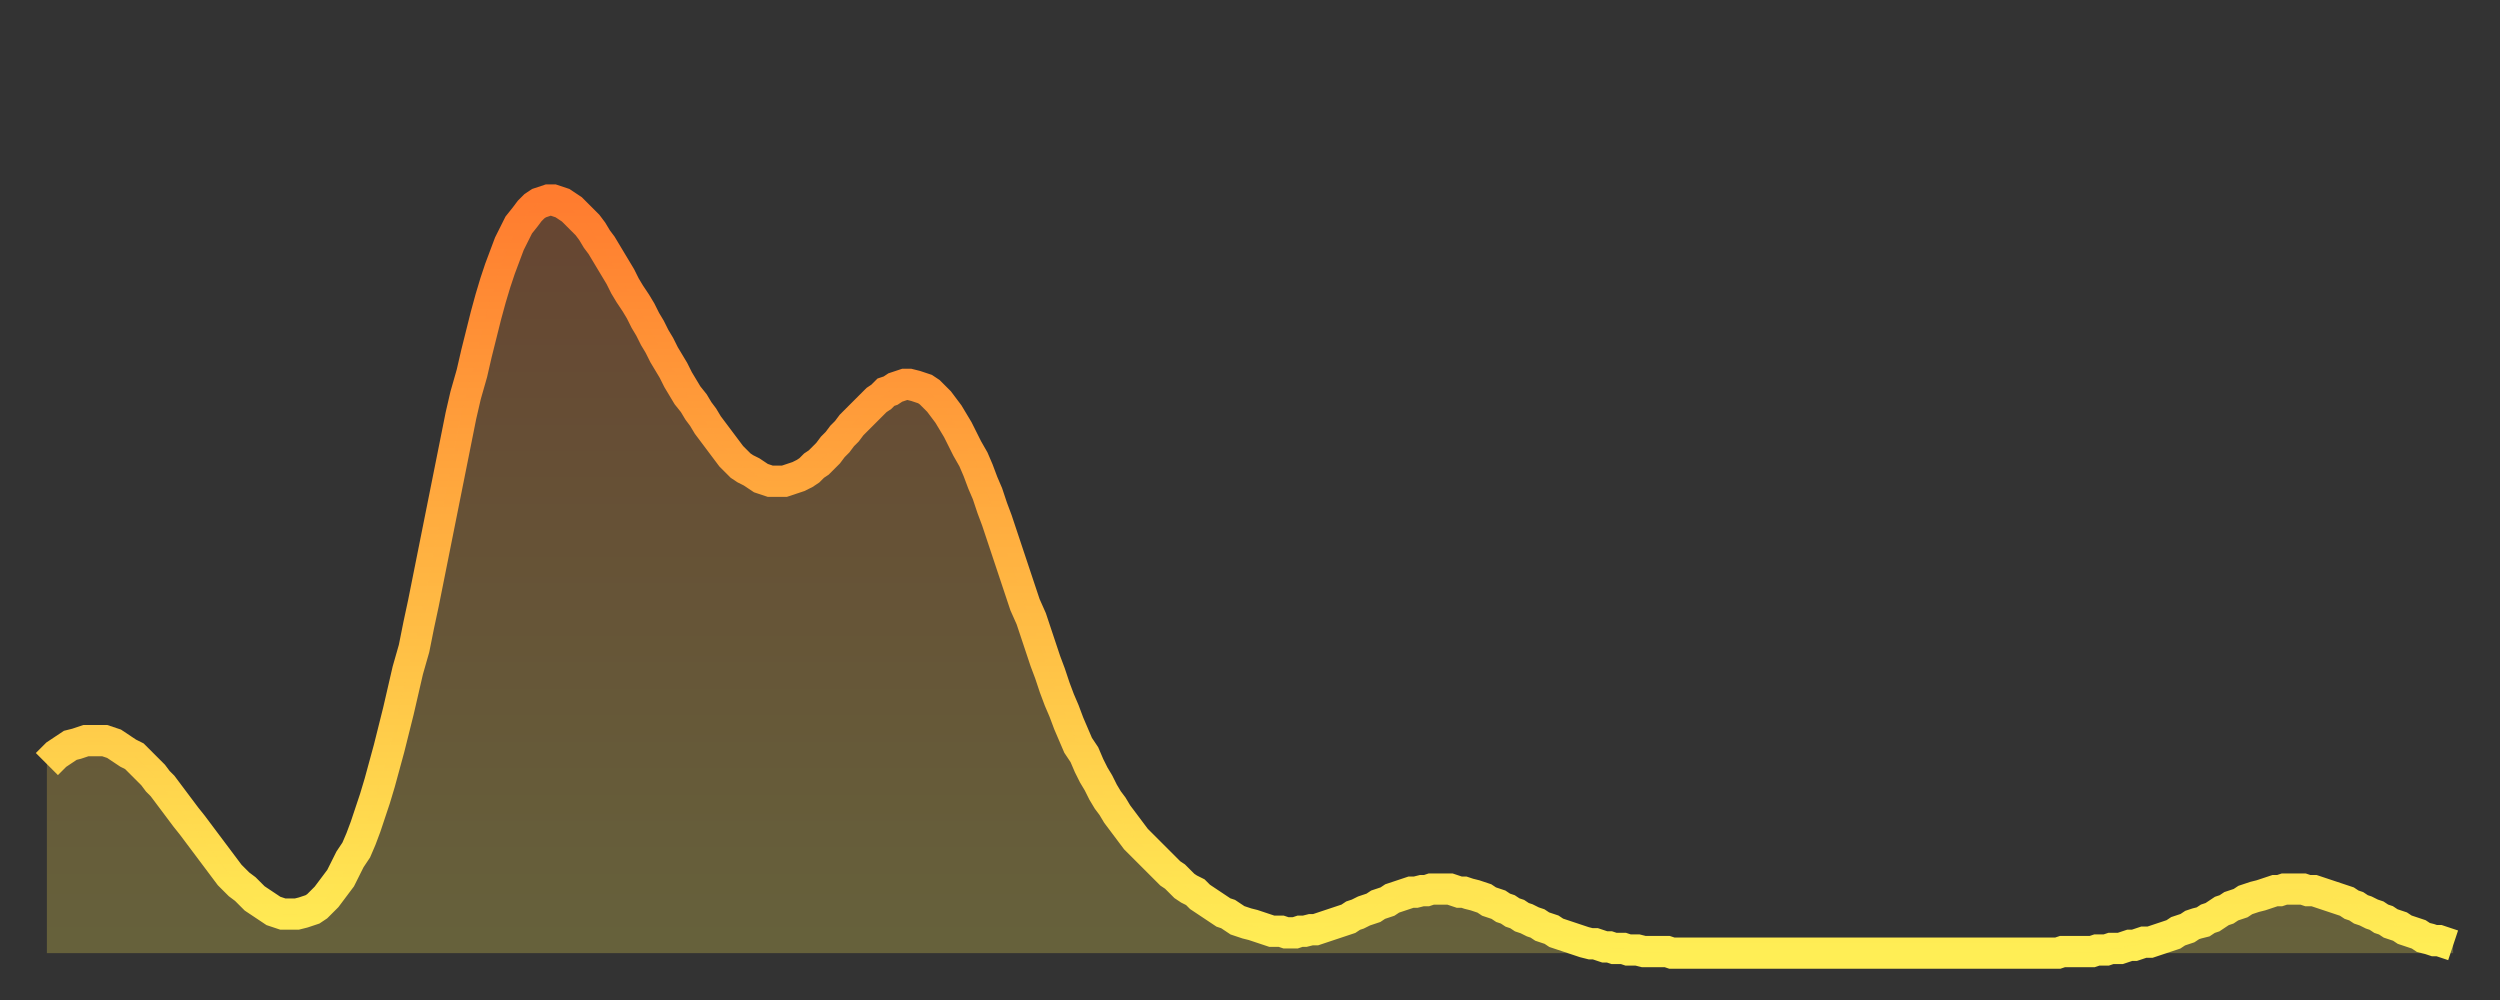
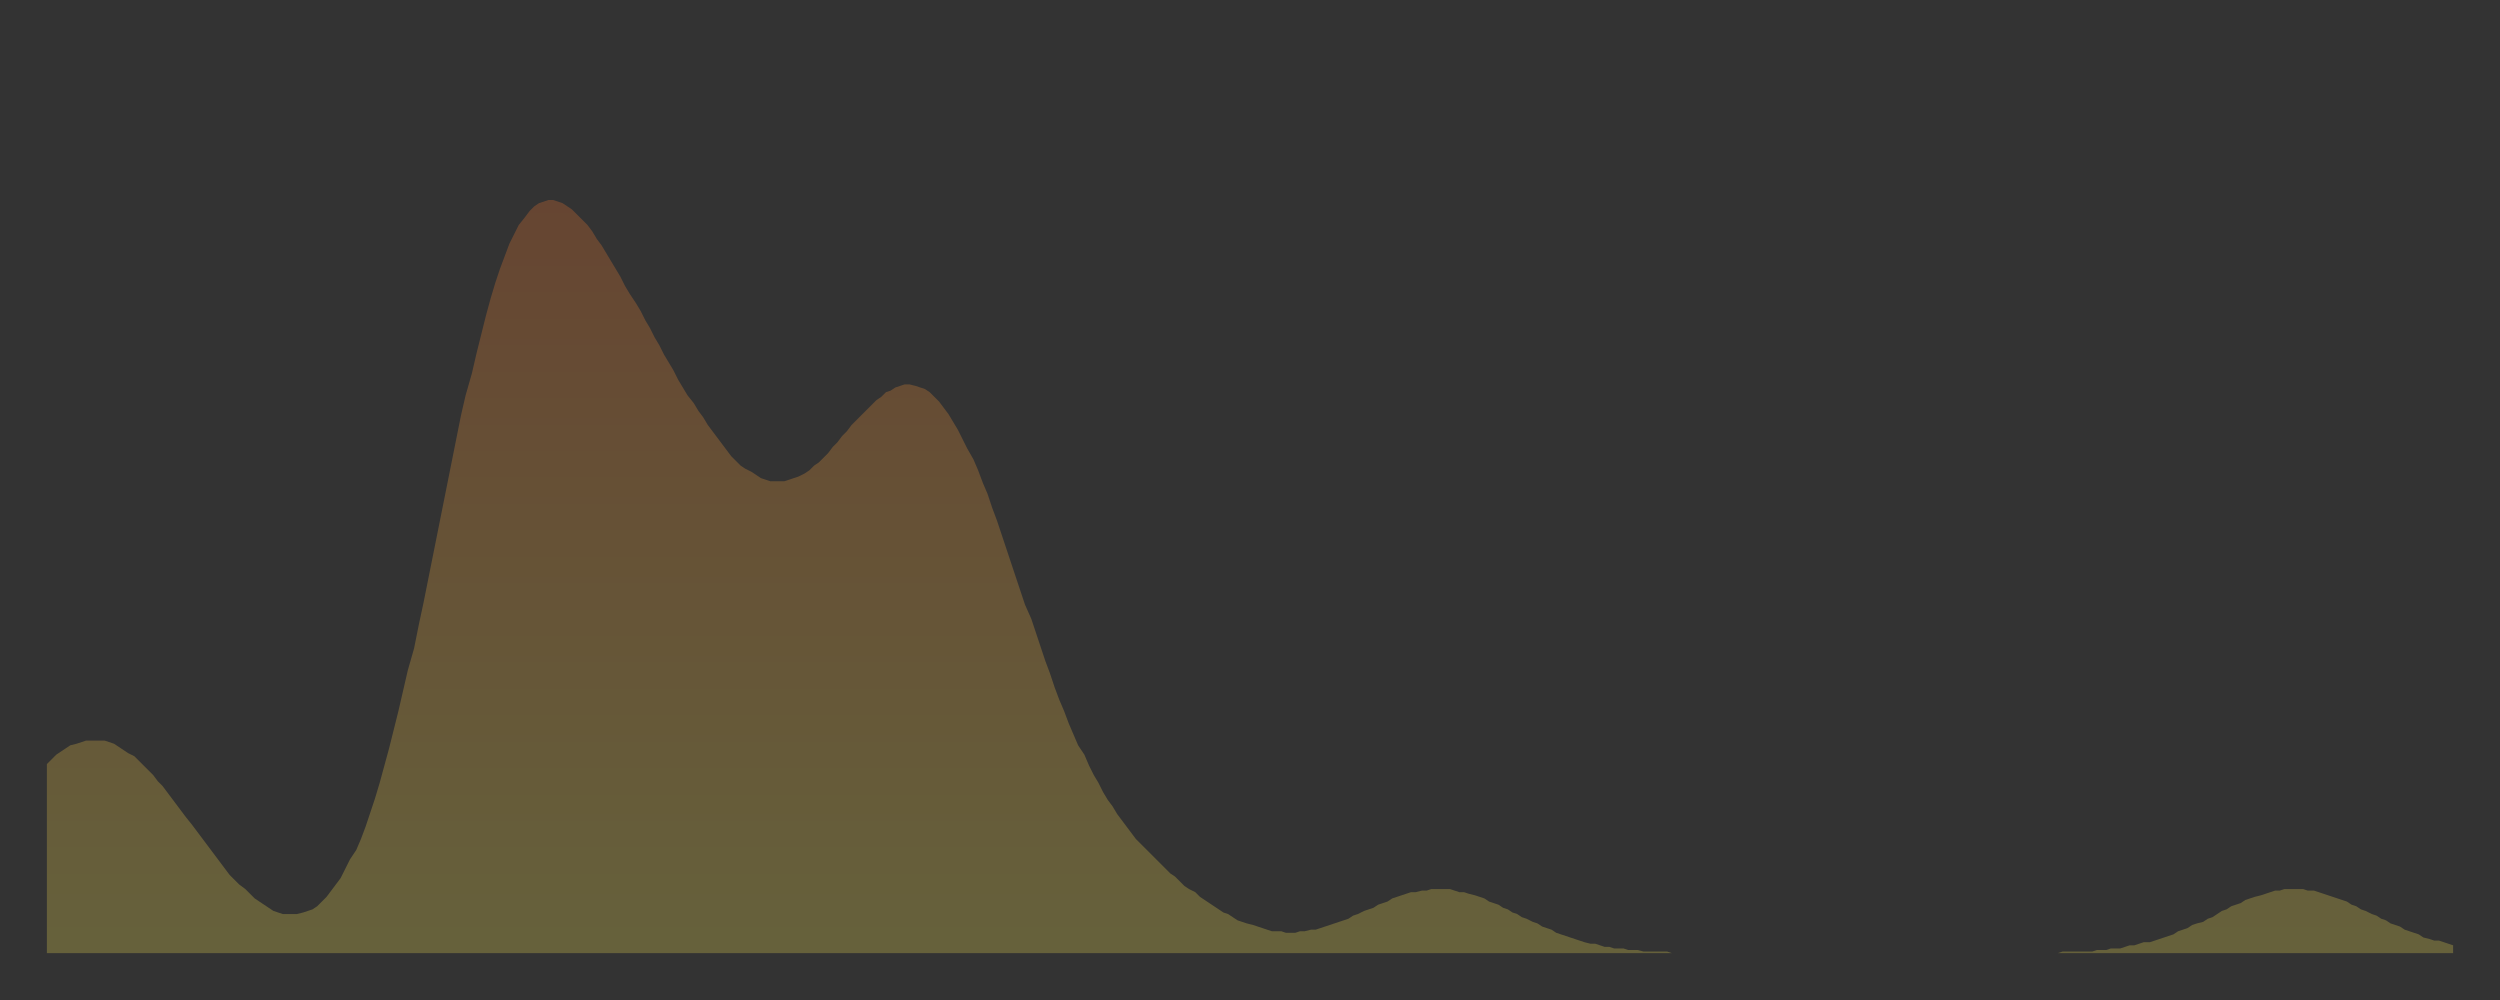
<svg xmlns="http://www.w3.org/2000/svg" baseProfile="full" height="64" version="1.1" width="160">
  <rect width="100%" height="100%" fill="#333333" stroke="none" />
  <defs>
    <linearGradient id="id3432494" x1="0" x2="0" y1="0" y2="1">
      <stop offset="0%" stop-color="#ff7c2f" />
      <stop offset="50%" stop-color="#ffb542" />
      <stop offset="100%" stop-color="#ffee55" />
    </linearGradient>
  </defs>
  <g transform="translate(3,3)">
    <g>
-       <path d="M 0.0 45.9 0.3 45.6 0.6 45.3 0.9 45.1 1.2 44.9 1.5 44.7 1.9 44.6 2.2 44.5 2.5 44.4 2.8 44.4 3.1 44.4 3.4 44.4 3.7 44.4 4.0 44.5 4.3 44.6 4.6 44.8 4.9 45.0 5.2 45.2 5.6 45.4 5.9 45.7 6.2 46.0 6.5 46.3 6.8 46.6 7.1 47.0 7.4 47.3 7.7 47.7 8.0 48.1 8.3 48.5 8.6 48.9 8.9 49.3 9.3 49.8 9.6 50.2 9.9 50.6 10.2 51.0 10.5 51.4 10.8 51.8 11.1 52.2 11.4 52.6 11.7 53.0 12.0 53.3 12.3 53.6 12.7 53.9 13.0 54.2 13.3 54.5 13.6 54.7 13.9 54.9 14.2 55.1 14.5 55.3 14.8 55.4 15.1 55.5 15.4 55.5 15.7 55.5 16.0 55.5 16.4 55.4 16.7 55.3 17.0 55.2 17.3 55.0 17.6 54.7 17.9 54.4 18.2 54.0 18.5 53.6 18.8 53.2 19.1 52.6 19.4 52.0 19.8 51.4 20.1 50.7 20.4 49.9 20.7 49.0 21.0 48.1 21.3 47.1 21.6 46.0 21.9 44.9 22.2 43.7 22.5 42.5 22.8 41.2 23.1 39.9 23.5 38.5 23.8 37.0 24.1 35.6 24.4 34.1 24.7 32.6 25.0 31.1 25.3 29.6 25.6 28.1 25.9 26.6 26.2 25.1 26.5 23.6 26.8 22.3 27.2 20.9 27.5 19.6 27.8 18.4 28.1 17.2 28.4 16.1 28.7 15.1 29.0 14.2 29.3 13.4 29.6 12.6 29.9 12.0 30.2 11.4 30.6 10.9 30.9 10.5 31.2 10.2 31.5 10.0 31.8 9.9 32.1 9.8 32.4 9.8 32.7 9.9 33.0 10.0 33.3 10.2 33.6 10.4 33.9 10.7 34.3 11.1 34.6 11.4 34.9 11.8 35.2 12.3 35.5 12.7 35.8 13.2 36.1 13.7 36.4 14.2 36.7 14.7 37.0 15.3 37.3 15.8 37.7 16.4 38.0 16.9 38.3 17.5 38.6 18.0 38.9 18.6 39.2 19.1 39.5 19.7 39.8 20.2 40.1 20.7 40.4 21.3 40.7 21.8 41.0 22.3 41.4 22.8 41.7 23.3 42.0 23.7 42.3 24.2 42.6 24.6 42.9 25.0 43.2 25.4 43.5 25.8 43.8 26.2 44.1 26.5 44.4 26.8 44.7 27.0 45.1 27.2 45.4 27.4 45.7 27.6 46.0 27.7 46.3 27.8 46.6 27.8 46.9 27.8 47.2 27.8 47.5 27.7 47.8 27.6 48.1 27.5 48.5 27.3 48.8 27.1 49.1 26.8 49.4 26.6 49.7 26.3 50.0 26.0 50.3 25.6 50.6 25.3 50.9 24.9 51.2 24.6 51.5 24.2 51.8 23.9 52.2 23.5 52.5 23.2 52.8 22.9 53.1 22.6 53.4 22.4 53.7 22.1 54.0 22.0 54.3 21.8 54.6 21.7 54.9 21.6 55.2 21.6 55.6 21.7 55.9 21.8 56.2 21.9 56.5 22.1 56.8 22.4 57.1 22.7 57.4 23.1 57.7 23.5 58.0 24.0 58.3 24.5 58.6 25.1 58.9 25.7 59.3 26.4 59.6 27.1 59.9 27.9 60.2 28.6 60.5 29.5 60.8 30.3 61.1 31.2 61.4 32.1 61.7 33.0 62.0 33.9 62.3 34.8 62.6 35.7 63.0 36.6 63.3 37.5 63.6 38.4 63.9 39.3 64.2 40.1 64.5 41.0 64.8 41.8 65.1 42.5 65.4 43.3 65.7 44.0 66.0 44.7 66.4 45.3 66.7 46.0 67.0 46.6 67.3 47.1 67.6 47.7 67.9 48.2 68.2 48.6 68.5 49.1 68.8 49.5 69.1 49.9 69.4 50.3 69.7 50.7 70.1 51.1 70.4 51.4 70.7 51.7 71.0 52.0 71.3 52.3 71.6 52.6 71.9 52.9 72.2 53.1 72.5 53.4 72.8 53.7 73.1 53.9 73.5 54.1 73.8 54.4 74.1 54.6 74.4 54.8 74.7 55.0 75.0 55.2 75.3 55.4 75.6 55.5 75.9 55.7 76.2 55.9 76.5 56.0 76.8 56.1 77.2 56.2 77.5 56.3 77.8 56.4 78.1 56.5 78.4 56.6 78.7 56.6 79.0 56.6 79.3 56.7 79.6 56.7 79.9 56.7 80.2 56.6 80.5 56.6 80.9 56.5 81.2 56.5 81.5 56.4 81.8 56.3 82.1 56.2 82.4 56.1 82.7 56.0 83.0 55.9 83.3 55.8 83.6 55.6 83.9 55.5 84.3 55.3 84.6 55.2 84.9 55.1 85.2 54.9 85.5 54.8 85.8 54.7 86.1 54.5 86.4 54.4 86.7 54.3 87.0 54.2 87.3 54.1 87.6 54.1 88.0 54.0 88.3 54.0 88.6 53.9 88.9 53.9 89.2 53.9 89.5 53.9 89.8 53.9 90.1 54.0 90.4 54.1 90.7 54.1 91.0 54.2 91.4 54.3 91.7 54.4 92.0 54.5 92.3 54.7 92.6 54.8 92.9 54.9 93.2 55.1 93.5 55.2 93.8 55.4 94.1 55.5 94.4 55.7 94.7 55.8 95.1 56.0 95.4 56.1 95.7 56.3 96.0 56.4 96.3 56.5 96.6 56.7 96.9 56.8 97.2 56.9 97.5 57.0 97.8 57.1 98.1 57.2 98.4 57.3 98.8 57.4 99.1 57.4 99.4 57.5 99.7 57.6 100.0 57.6 100.3 57.7 100.6 57.7 100.9 57.7 101.2 57.8 101.5 57.8 101.8 57.8 102.2 57.9 102.5 57.9 102.8 57.9 103.1 57.9 103.4 57.9 103.7 57.9 104.0 58.0 104.3 58.0 104.6 58.0 104.9 58.0 105.2 58.0 105.5 58.0 105.9 58.0 106.2 58.0 106.5 58.0 106.8 58.0 107.1 58.0 107.4 58.0 107.7 58.0 108.0 58.0 108.3 58.0 108.6 58.0 108.9 58.0 109.3 58.0 109.6 58.0 109.9 58.0 110.2 58.0 110.5 58.0 110.8 58.0 111.1 58.0 111.4 58.0 111.7 58.0 112.0 58.0 112.3 58.0 112.6 58.0 113.0 58.0 113.3 58.0 113.6 58.0 113.9 58.0 114.2 58.0 114.5 58.0 114.8 58.0 115.1 58.0 115.4 58.0 115.7 58.0 116.0 58.0 116.3 58.0 116.7 58.0 117.0 58.0 117.3 58.0 117.6 58.0 117.9 58.0 118.2 58.0 118.5 58.0 118.8 58.0 119.1 58.0 119.4 58.0 119.7 58.0 120.1 58.0 120.4 58.0 120.7 58.0 121.0 58.0 121.3 58.0 121.6 58.0 121.9 58.0 122.2 58.0 122.5 58.0 122.8 58.0 123.1 58.0 123.4 58.0 123.8 58.0 124.1 58.0 124.4 58.0 124.7 58.0 125.0 58.0 125.3 58.0 125.6 58.0 125.9 58.0 126.2 58.0 126.5 58.0 126.8 58.0 127.2 58.0 127.5 58.0 127.8 58.0 128.1 58.0 128.4 58.0 128.7 58.0 129.0 57.9 129.3 57.9 129.6 57.9 129.9 57.9 130.2 57.9 130.5 57.9 130.9 57.9 131.2 57.8 131.5 57.8 131.8 57.8 132.1 57.7 132.4 57.7 132.7 57.7 133.0 57.6 133.3 57.5 133.6 57.5 133.9 57.4 134.2 57.3 134.6 57.3 134.9 57.2 135.2 57.1 135.5 57.0 135.8 56.9 136.1 56.8 136.4 56.6 136.7 56.5 137.0 56.4 137.3 56.2 137.6 56.1 138.0 56.0 138.3 55.8 138.6 55.7 138.9 55.5 139.2 55.3 139.5 55.2 139.8 55.0 140.1 54.9 140.4 54.8 140.7 54.6 141.0 54.5 141.3 54.4 141.7 54.3 142.0 54.2 142.3 54.1 142.6 54.0 142.9 54.0 143.2 53.9 143.5 53.9 143.8 53.9 144.1 53.9 144.4 53.9 144.7 54.0 145.1 54.0 145.4 54.1 145.7 54.2 146.0 54.3 146.3 54.4 146.6 54.5 146.9 54.6 147.2 54.7 147.5 54.9 147.8 55.0 148.1 55.2 148.4 55.3 148.8 55.5 149.1 55.6 149.4 55.8 149.7 55.9 150.0 56.1 150.3 56.2 150.6 56.3 150.9 56.5 151.2 56.6 151.5 56.7 151.8 56.8 152.1 57.0 152.5 57.1 152.8 57.2 153.1 57.2 153.4 57.3 153.7 57.4 154.0 57.5" fill="none" id="graph-curve" opacity="1" stroke="url(#id3432494)" stroke-width="2" />
      <path d="M 0 58 L 0.0 45.9 0.3 45.6 0.6 45.3 0.9 45.1 1.2 44.9 1.5 44.7 1.9 44.6 2.2 44.5 2.5 44.4 2.8 44.4 3.1 44.4 3.4 44.4 3.7 44.4 4.0 44.5 4.3 44.6 4.6 44.8 4.9 45.0 5.2 45.2 5.6 45.4 5.9 45.7 6.2 46.0 6.5 46.3 6.8 46.6 7.1 47.0 7.4 47.3 7.7 47.7 8.0 48.1 8.3 48.5 8.6 48.9 8.9 49.3 9.3 49.8 9.6 50.2 9.9 50.6 10.2 51.0 10.5 51.4 10.8 51.8 11.1 52.2 11.4 52.6 11.7 53.0 12.0 53.3 12.3 53.6 12.7 53.9 13.0 54.2 13.3 54.5 13.6 54.7 13.9 54.9 14.2 55.1 14.5 55.3 14.8 55.4 15.1 55.5 15.4 55.5 15.7 55.5 16.0 55.5 16.4 55.4 16.7 55.3 17.0 55.2 17.3 55.0 17.6 54.7 17.9 54.4 18.2 54.0 18.5 53.6 18.8 53.2 19.1 52.6 19.4 52.0 19.8 51.4 20.1 50.7 20.4 49.9 20.7 49.0 21.0 48.1 21.3 47.1 21.6 46.0 21.9 44.9 22.2 43.7 22.5 42.5 22.8 41.2 23.1 39.9 23.5 38.5 23.8 37.0 24.1 35.6 24.4 34.1 24.7 32.6 25.0 31.1 25.3 29.6 25.6 28.1 25.9 26.6 26.2 25.1 26.5 23.6 26.8 22.3 27.2 20.9 27.5 19.6 27.8 18.4 28.1 17.2 28.4 16.1 28.7 15.1 29.0 14.2 29.3 13.4 29.6 12.6 29.9 12.0 30.2 11.4 30.6 10.9 30.9 10.5 31.2 10.2 31.5 10.0 31.8 9.9 32.1 9.8 32.4 9.8 32.7 9.9 33.0 10.0 33.3 10.2 33.6 10.4 33.9 10.7 34.3 11.1 34.6 11.4 34.9 11.8 35.2 12.3 35.5 12.7 35.8 13.2 36.1 13.7 36.4 14.2 36.7 14.7 37.0 15.3 37.3 15.8 37.7 16.4 38.0 16.9 38.3 17.5 38.6 18.0 38.9 18.6 39.2 19.1 39.5 19.7 39.8 20.2 40.1 20.7 40.4 21.3 40.7 21.8 41.0 22.3 41.4 22.8 41.7 23.3 42.0 23.7 42.3 24.2 42.6 24.6 42.9 25.0 43.2 25.4 43.5 25.8 43.8 26.2 44.1 26.5 44.4 26.8 44.7 27.0 45.1 27.2 45.4 27.4 45.7 27.6 46.0 27.7 46.3 27.8 46.6 27.8 46.9 27.8 47.2 27.8 47.5 27.7 47.8 27.6 48.1 27.5 48.5 27.3 48.8 27.1 49.1 26.8 49.4 26.6 49.7 26.3 50.0 26.0 50.3 25.6 50.6 25.3 50.9 24.9 51.2 24.6 51.5 24.2 51.8 23.9 52.2 23.5 52.5 23.2 52.8 22.9 53.1 22.6 53.4 22.4 53.7 22.1 54.0 22.0 54.3 21.8 54.6 21.7 54.9 21.6 55.2 21.6 55.6 21.7 55.9 21.8 56.2 21.9 56.5 22.1 56.8 22.4 57.1 22.7 57.4 23.1 57.7 23.5 58.0 24.0 58.3 24.5 58.6 25.1 58.9 25.7 59.3 26.4 59.6 27.1 59.9 27.9 60.2 28.6 60.5 29.5 60.8 30.3 61.1 31.2 61.4 32.1 61.7 33.0 62.0 33.9 62.3 34.8 62.6 35.7 63.0 36.6 63.3 37.5 63.6 38.4 63.9 39.3 64.2 40.1 64.5 41.0 64.8 41.8 65.1 42.5 65.4 43.3 65.7 44.0 66.0 44.7 66.4 45.3 66.7 46.0 67.0 46.6 67.3 47.1 67.6 47.7 67.9 48.2 68.2 48.6 68.5 49.1 68.8 49.5 69.1 49.9 69.4 50.3 69.7 50.7 70.1 51.1 70.4 51.4 70.7 51.7 71.0 52.0 71.3 52.3 71.6 52.6 71.9 52.9 72.2 53.1 72.5 53.4 72.8 53.7 73.1 53.9 73.5 54.1 73.8 54.4 74.1 54.6 74.4 54.8 74.7 55.0 75.0 55.2 75.3 55.4 75.6 55.5 75.9 55.7 76.2 55.9 76.5 56.0 76.8 56.1 77.2 56.2 77.5 56.3 77.8 56.4 78.1 56.5 78.4 56.6 78.7 56.6 79.0 56.6 79.3 56.7 79.6 56.7 79.9 56.7 80.2 56.6 80.5 56.6 80.9 56.5 81.2 56.5 81.5 56.4 81.8 56.3 82.1 56.2 82.4 56.1 82.7 56.0 83.0 55.9 83.3 55.8 83.6 55.6 83.9 55.5 84.3 55.3 84.6 55.2 84.9 55.1 85.2 54.9 85.5 54.8 85.8 54.7 86.1 54.5 86.4 54.4 86.7 54.3 87.0 54.2 87.3 54.1 87.6 54.1 88.0 54.0 88.3 54.0 88.6 53.9 88.9 53.9 89.2 53.9 89.5 53.9 89.8 53.9 90.1 54.0 90.4 54.1 90.7 54.1 91.0 54.2 91.4 54.3 91.7 54.4 92.0 54.5 92.3 54.7 92.6 54.8 92.9 54.9 93.2 55.1 93.5 55.2 93.8 55.4 94.1 55.5 94.4 55.7 94.7 55.8 95.1 56.0 95.4 56.1 95.7 56.3 96.0 56.4 96.3 56.5 96.6 56.7 96.9 56.8 97.2 56.9 97.5 57.0 97.8 57.1 98.1 57.2 98.4 57.3 98.8 57.4 99.1 57.4 99.4 57.5 99.7 57.6 100.0 57.6 100.3 57.7 100.6 57.7 100.9 57.7 101.2 57.8 101.5 57.8 101.8 57.8 102.2 57.9 102.5 57.9 102.8 57.9 103.1 57.9 103.4 57.9 103.7 57.9 104.0 58.0 104.3 58.0 104.6 58.0 104.9 58.0 105.2 58.0 105.5 58.0 105.9 58.0 106.2 58.0 106.5 58.0 106.8 58.0 107.1 58.0 107.4 58.0 107.7 58.0 108.0 58.0 108.3 58.0 108.6 58.0 108.9 58.0 109.3 58.0 109.6 58.0 109.9 58.0 110.2 58.0 110.5 58.0 110.8 58.0 111.1 58.0 111.4 58.0 111.7 58.0 112.0 58.0 112.3 58.0 112.6 58.0 113.0 58.0 113.3 58.0 113.6 58.0 113.9 58.0 114.2 58.0 114.5 58.0 114.8 58.0 115.1 58.0 115.4 58.0 115.7 58.0 116.0 58.0 116.3 58.0 116.7 58.0 117.0 58.0 117.3 58.0 117.6 58.0 117.9 58.0 118.2 58.0 118.5 58.0 118.8 58.0 119.1 58.0 119.4 58.0 119.7 58.0 120.1 58.0 120.4 58.0 120.7 58.0 121.0 58.0 121.3 58.0 121.6 58.0 121.9 58.0 122.2 58.0 122.5 58.0 122.8 58.0 123.1 58.0 123.4 58.0 123.8 58.0 124.1 58.0 124.4 58.0 124.7 58.0 125.0 58.0 125.3 58.0 125.6 58.0 125.9 58.0 126.2 58.0 126.5 58.0 126.8 58.0 127.2 58.0 127.5 58.0 127.8 58.0 128.1 58.0 128.4 58.0 128.7 58.0 129.0 57.9 129.3 57.9 129.6 57.9 129.9 57.9 130.2 57.9 130.5 57.9 130.9 57.9 131.2 57.8 131.5 57.8 131.8 57.8 132.1 57.7 132.4 57.7 132.7 57.7 133.0 57.6 133.3 57.5 133.6 57.5 133.9 57.4 134.2 57.3 134.6 57.3 134.9 57.2 135.2 57.1 135.5 57.0 135.8 56.9 136.1 56.8 136.4 56.6 136.7 56.5 137.0 56.4 137.3 56.2 137.6 56.1 138.0 56.0 138.3 55.8 138.6 55.7 138.9 55.5 139.2 55.3 139.5 55.2 139.8 55.0 140.1 54.9 140.4 54.8 140.7 54.6 141.0 54.5 141.3 54.4 141.7 54.3 142.0 54.2 142.3 54.1 142.6 54.0 142.9 54.0 143.2 53.9 143.5 53.9 143.8 53.9 144.1 53.9 144.4 53.9 144.7 54.0 145.1 54.0 145.4 54.1 145.7 54.2 146.0 54.3 146.3 54.4 146.6 54.5 146.9 54.6 147.2 54.7 147.5 54.9 147.8 55.0 148.1 55.2 148.4 55.3 148.8 55.5 149.1 55.6 149.4 55.8 149.7 55.9 150.0 56.1 150.3 56.2 150.6 56.3 150.9 56.5 151.2 56.6 151.5 56.7 151.8 56.8 152.1 57.0 152.5 57.1 152.8 57.2 153.1 57.2 153.4 57.3 153.7 57.4 154.0 57.5 154 58" fill="url(#id3432494)" fill-opacity=".25" id="graph-shadow" />
    </g>
  </g>
</svg>